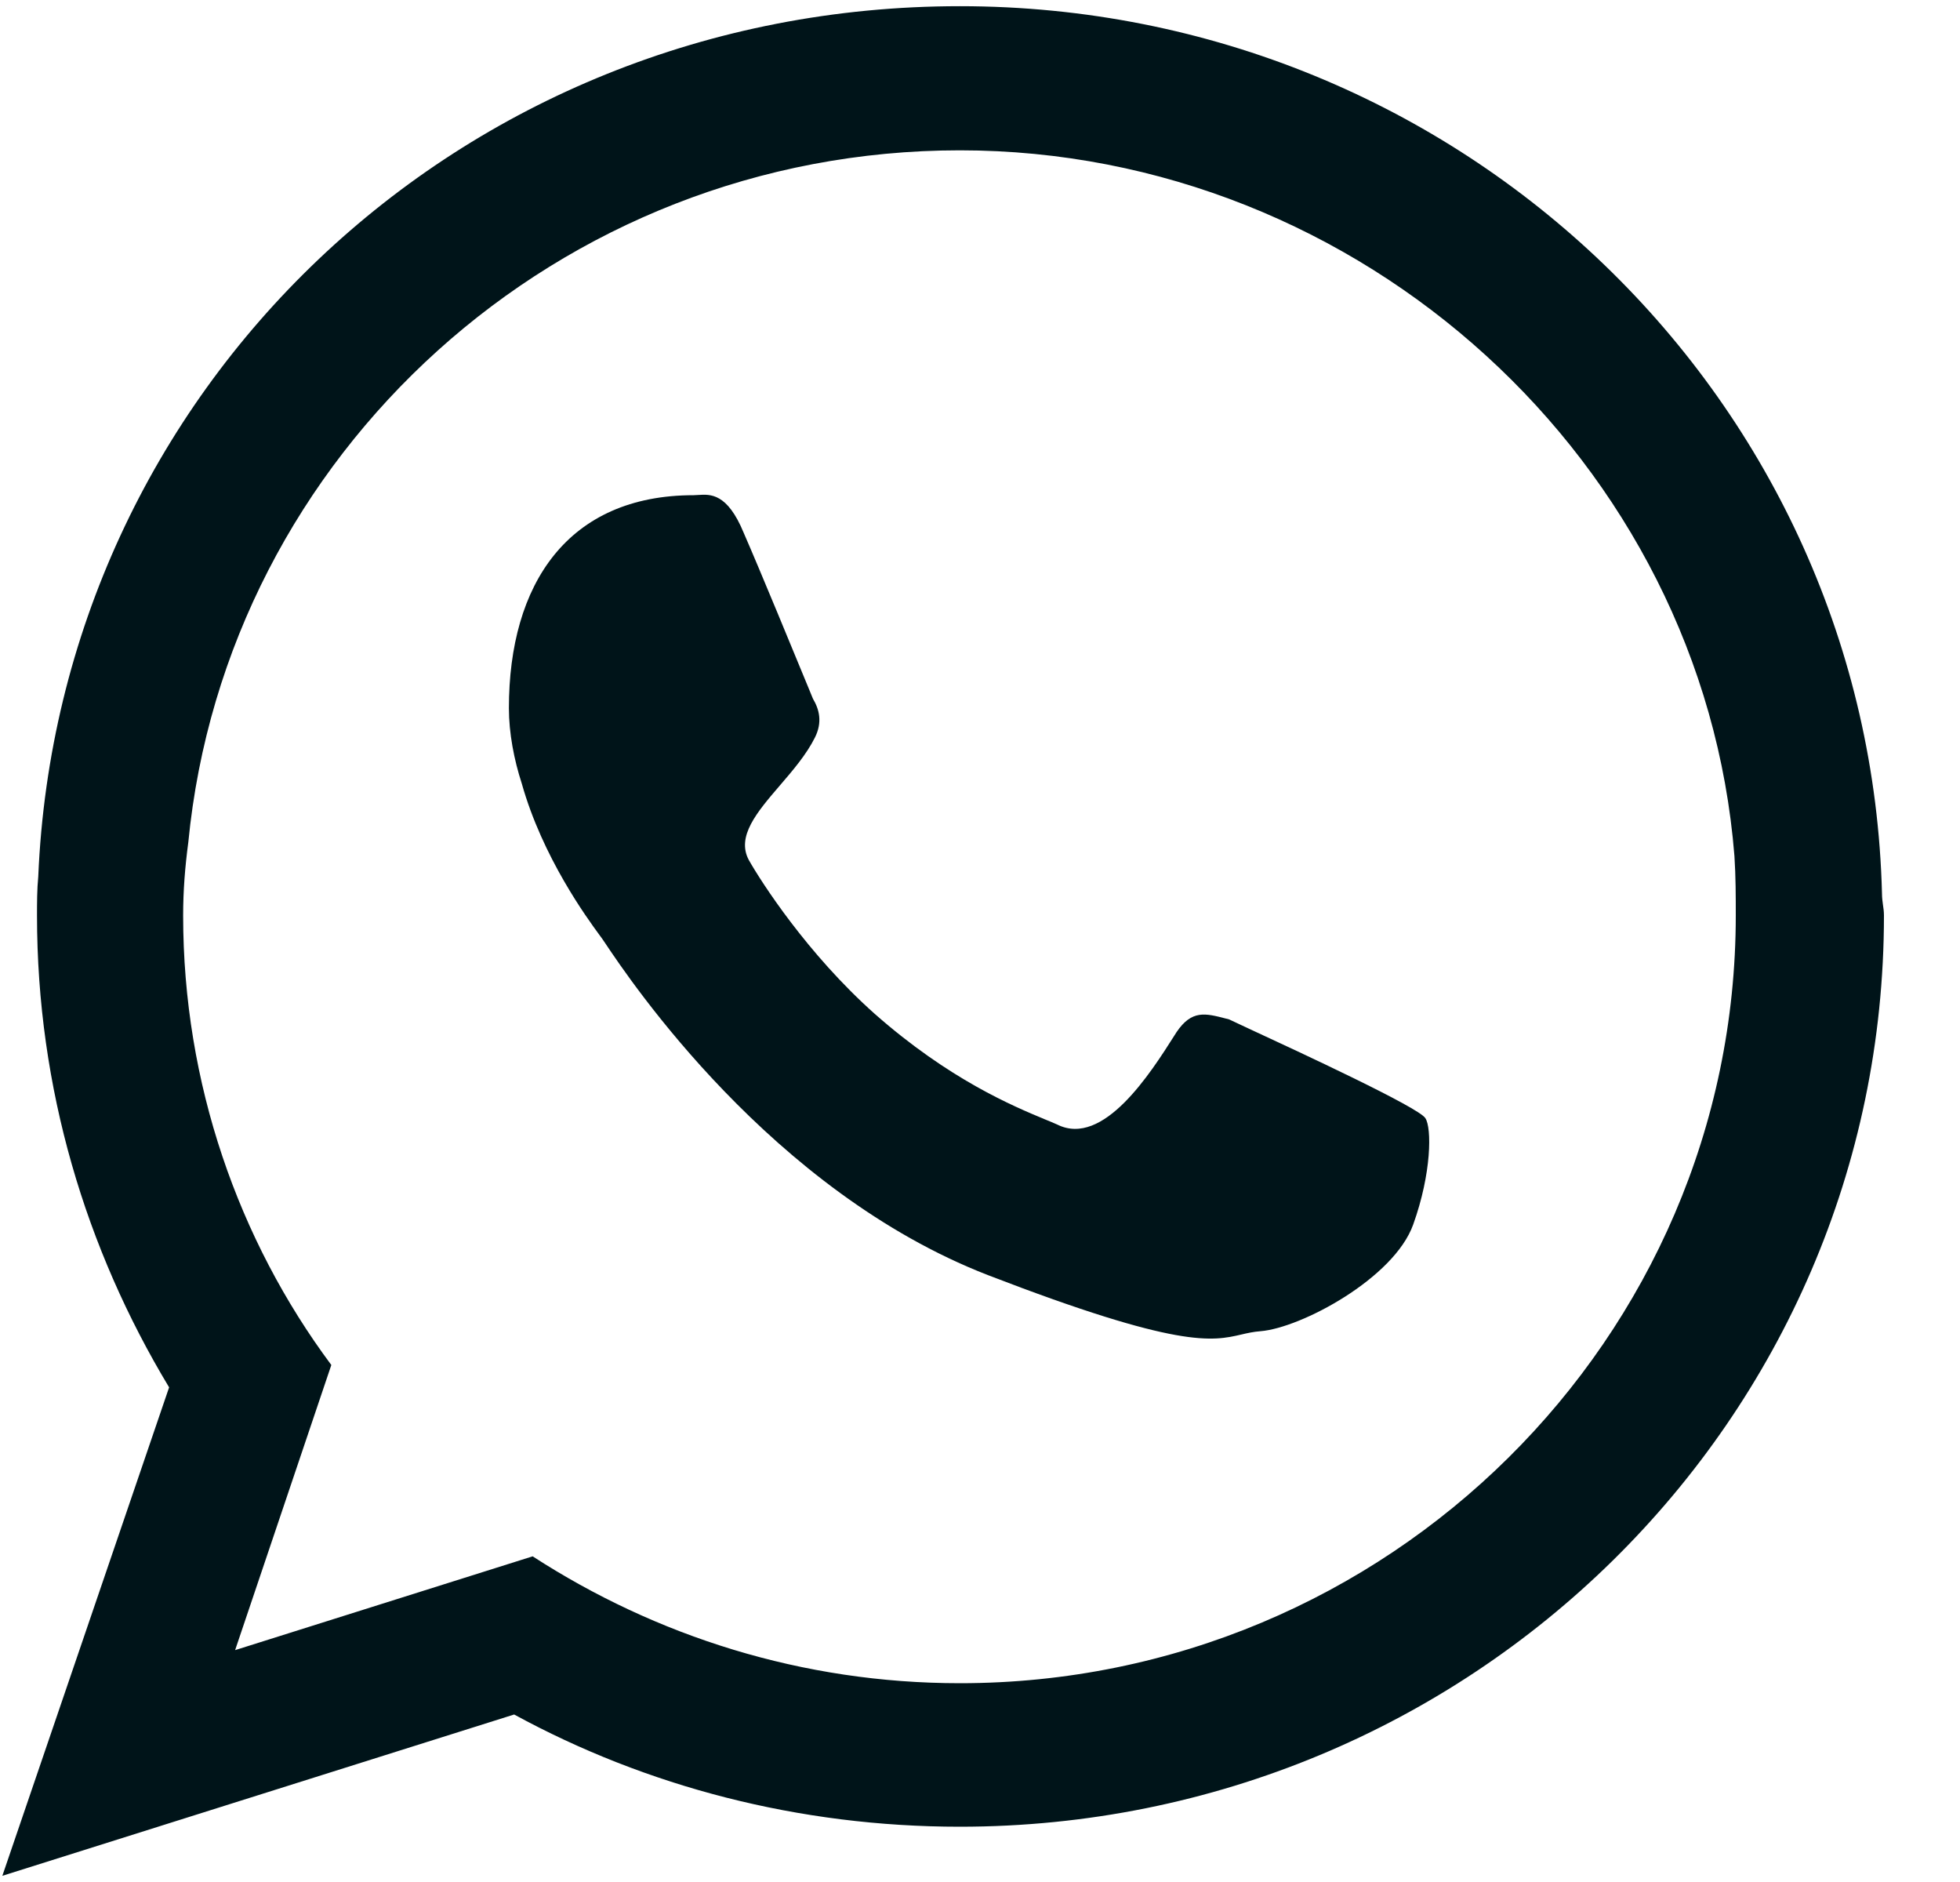
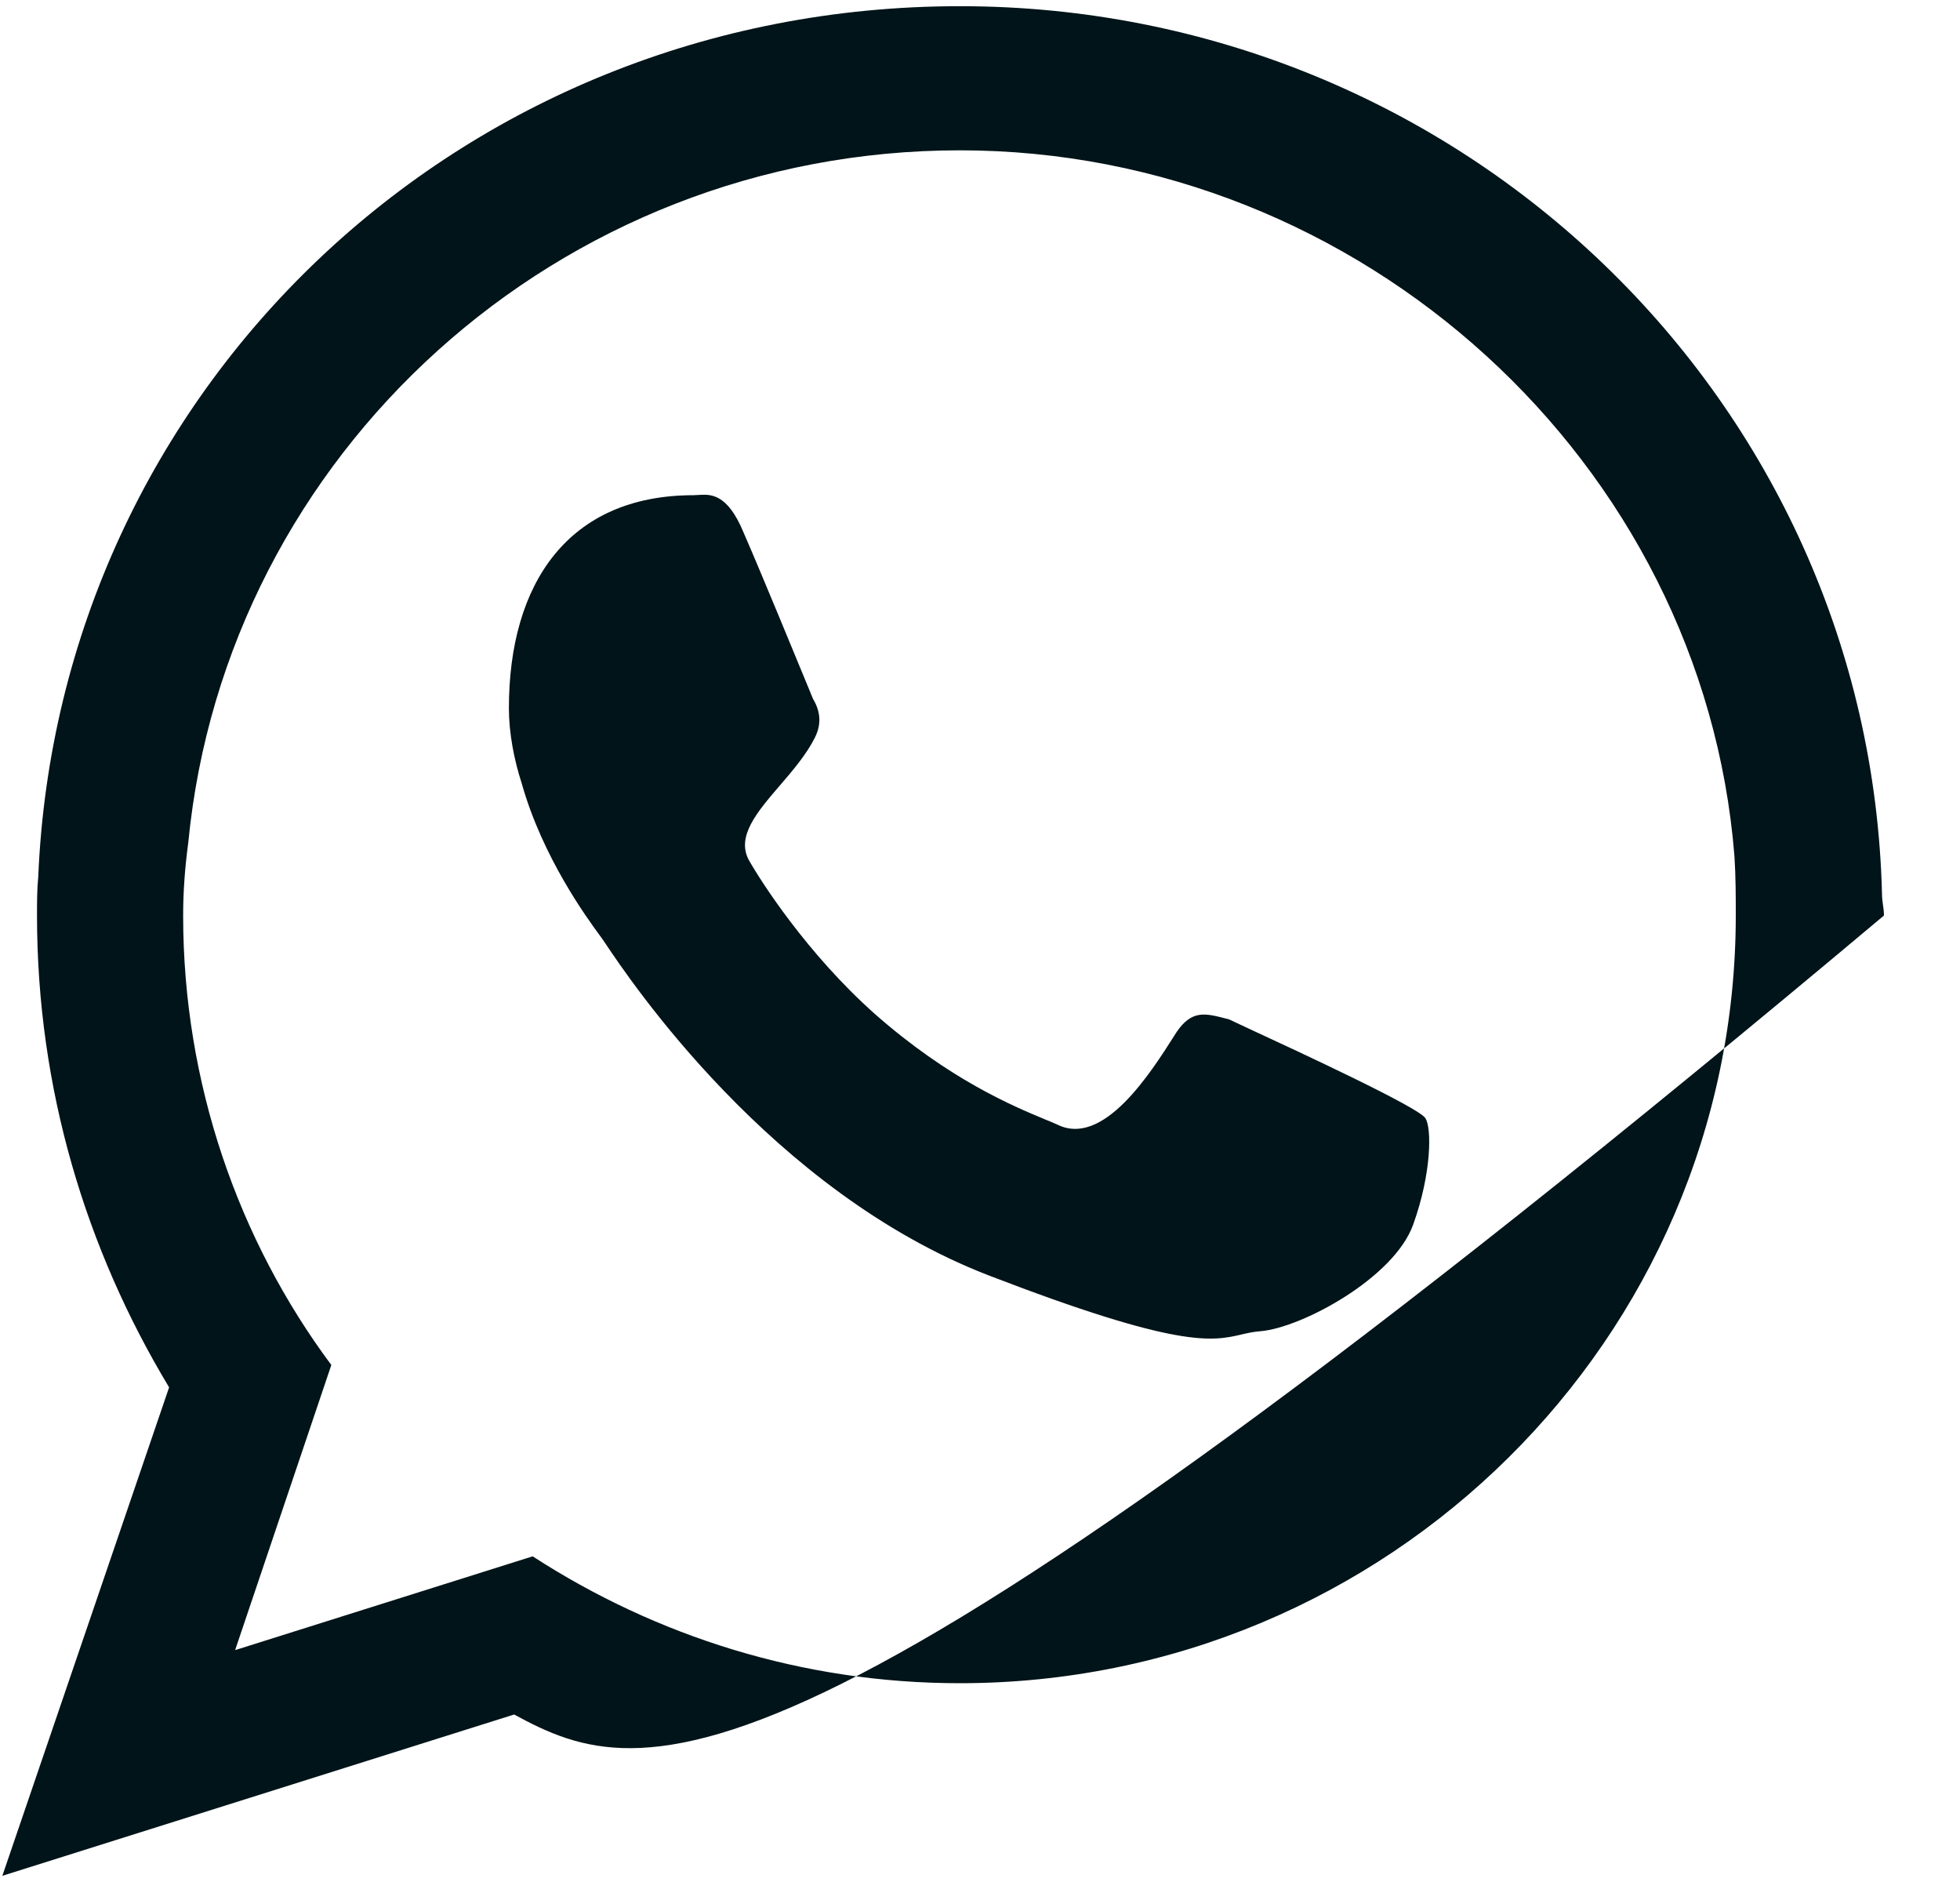
<svg xmlns="http://www.w3.org/2000/svg" width="25" height="24" viewBox="0 0 25 24" fill="none">
-   <path fill-rule="evenodd" clip-rule="evenodd" d="M6.794 19.847C8.365 20.864 10.231 21.465 12.243 21.465H12.242C17.699 21.465 22.14 17.066 22.14 11.675C22.14 11.439 22.14 11.178 22.123 10.918C21.723 5.893 17.363 1.917 12.243 1.917C7.122 1.917 2.884 5.787 2.402 10.74C2.36 11.056 2.336 11.357 2.336 11.675C2.336 13.813 3.04 15.814 4.226 17.407L2.999 21.043L6.794 19.847ZM12.243 0.079C18.648 0.079 23.849 5.112 24.005 11.398C24.005 11.447 24.011 11.492 24.017 11.536C24.024 11.581 24.03 11.626 24.03 11.675C24.03 18.107 18.745 23.295 12.243 23.295C10.189 23.295 8.243 22.782 6.558 21.864L0.03 23.921L2.157 17.692C1.093 15.927 0.472 13.878 0.472 11.675C0.472 11.52 0.472 11.341 0.488 11.178C0.749 4.991 5.838 0.079 12.243 0.079ZM15.636 12.989C15.649 12.992 15.664 12.996 15.678 13C15.678 13.001 15.776 13.047 15.934 13.12C16.556 13.408 18.102 14.124 18.181 14.26C18.262 14.382 18.262 14.959 18.025 15.617C17.78 16.301 16.594 16.935 16.078 16.976C15.987 16.983 15.912 17 15.835 17.018C15.465 17.104 15.042 17.202 12.602 16.261C9.835 15.188 8.033 12.497 7.719 12.027C7.699 11.998 7.686 11.978 7.678 11.967C7.671 11.957 7.661 11.943 7.648 11.926C7.488 11.708 6.92 10.933 6.655 9.991C6.557 9.69 6.491 9.348 6.491 9.031C6.491 7.446 7.244 6.315 8.847 6.315C8.866 6.315 8.886 6.314 8.907 6.312C9.061 6.302 9.277 6.287 9.486 6.795C9.696 7.275 10.151 8.381 10.314 8.776C10.342 8.843 10.361 8.89 10.369 8.91C10.451 9.048 10.492 9.211 10.394 9.406C10.287 9.621 10.113 9.824 9.947 10.017C9.656 10.356 9.39 10.666 9.551 10.967C9.707 11.243 10.296 12.162 11.155 12.927C12.108 13.768 12.926 14.107 13.327 14.274C13.391 14.3 13.444 14.322 13.486 14.341C14.074 14.634 14.677 13.682 14.981 13.203C14.99 13.189 14.999 13.175 15.007 13.162C15.201 12.876 15.373 12.921 15.636 12.989Z" fill="#001419" />
+   <path fill-rule="evenodd" clip-rule="evenodd" d="M6.794 19.847C8.365 20.864 10.231 21.465 12.243 21.465H12.242C17.699 21.465 22.14 17.066 22.14 11.675C22.14 11.439 22.14 11.178 22.123 10.918C21.723 5.893 17.363 1.917 12.243 1.917C7.122 1.917 2.884 5.787 2.402 10.74C2.36 11.056 2.336 11.357 2.336 11.675C2.336 13.813 3.04 15.814 4.226 17.407L2.999 21.043L6.794 19.847ZM12.243 0.079C18.648 0.079 23.849 5.112 24.005 11.398C24.005 11.447 24.011 11.492 24.017 11.536C24.024 11.581 24.03 11.626 24.03 11.675C10.189 23.295 8.243 22.782 6.558 21.864L0.03 23.921L2.157 17.692C1.093 15.927 0.472 13.878 0.472 11.675C0.472 11.52 0.472 11.341 0.488 11.178C0.749 4.991 5.838 0.079 12.243 0.079ZM15.636 12.989C15.649 12.992 15.664 12.996 15.678 13C15.678 13.001 15.776 13.047 15.934 13.12C16.556 13.408 18.102 14.124 18.181 14.26C18.262 14.382 18.262 14.959 18.025 15.617C17.78 16.301 16.594 16.935 16.078 16.976C15.987 16.983 15.912 17 15.835 17.018C15.465 17.104 15.042 17.202 12.602 16.261C9.835 15.188 8.033 12.497 7.719 12.027C7.699 11.998 7.686 11.978 7.678 11.967C7.671 11.957 7.661 11.943 7.648 11.926C7.488 11.708 6.92 10.933 6.655 9.991C6.557 9.69 6.491 9.348 6.491 9.031C6.491 7.446 7.244 6.315 8.847 6.315C8.866 6.315 8.886 6.314 8.907 6.312C9.061 6.302 9.277 6.287 9.486 6.795C9.696 7.275 10.151 8.381 10.314 8.776C10.342 8.843 10.361 8.89 10.369 8.91C10.451 9.048 10.492 9.211 10.394 9.406C10.287 9.621 10.113 9.824 9.947 10.017C9.656 10.356 9.39 10.666 9.551 10.967C9.707 11.243 10.296 12.162 11.155 12.927C12.108 13.768 12.926 14.107 13.327 14.274C13.391 14.3 13.444 14.322 13.486 14.341C14.074 14.634 14.677 13.682 14.981 13.203C14.99 13.189 14.999 13.175 15.007 13.162C15.201 12.876 15.373 12.921 15.636 12.989Z" fill="#001419" />
</svg>